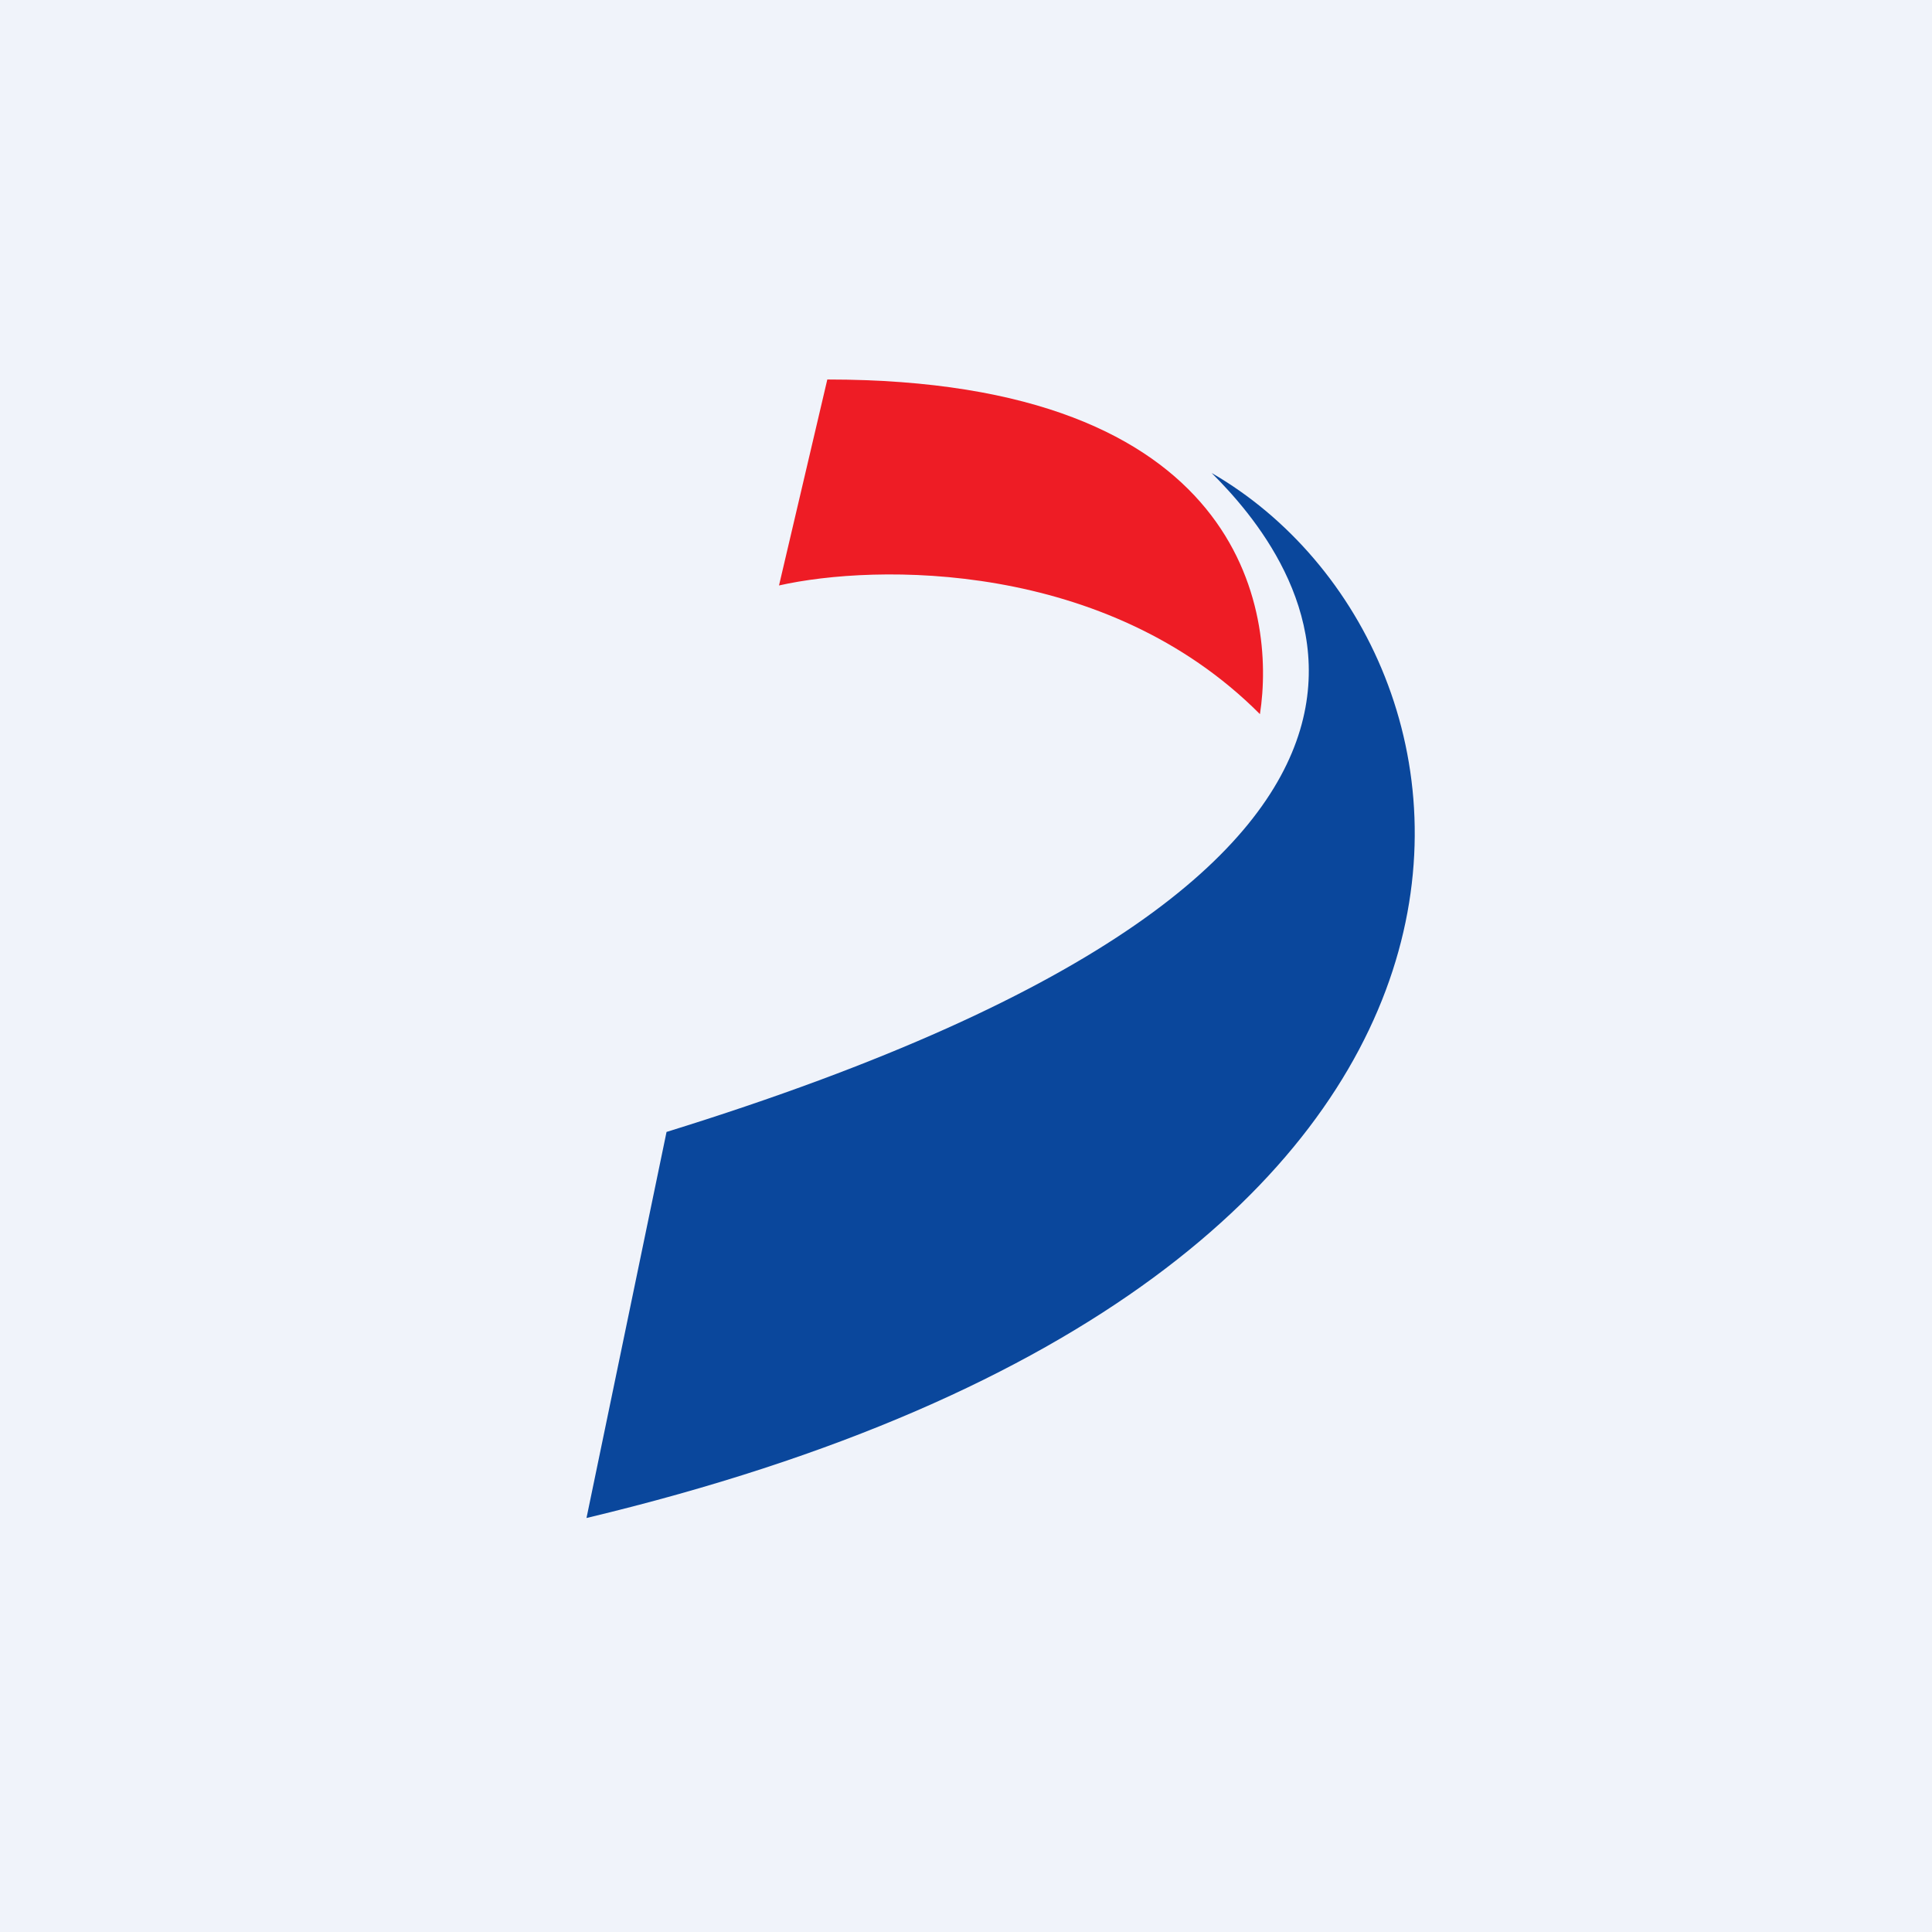
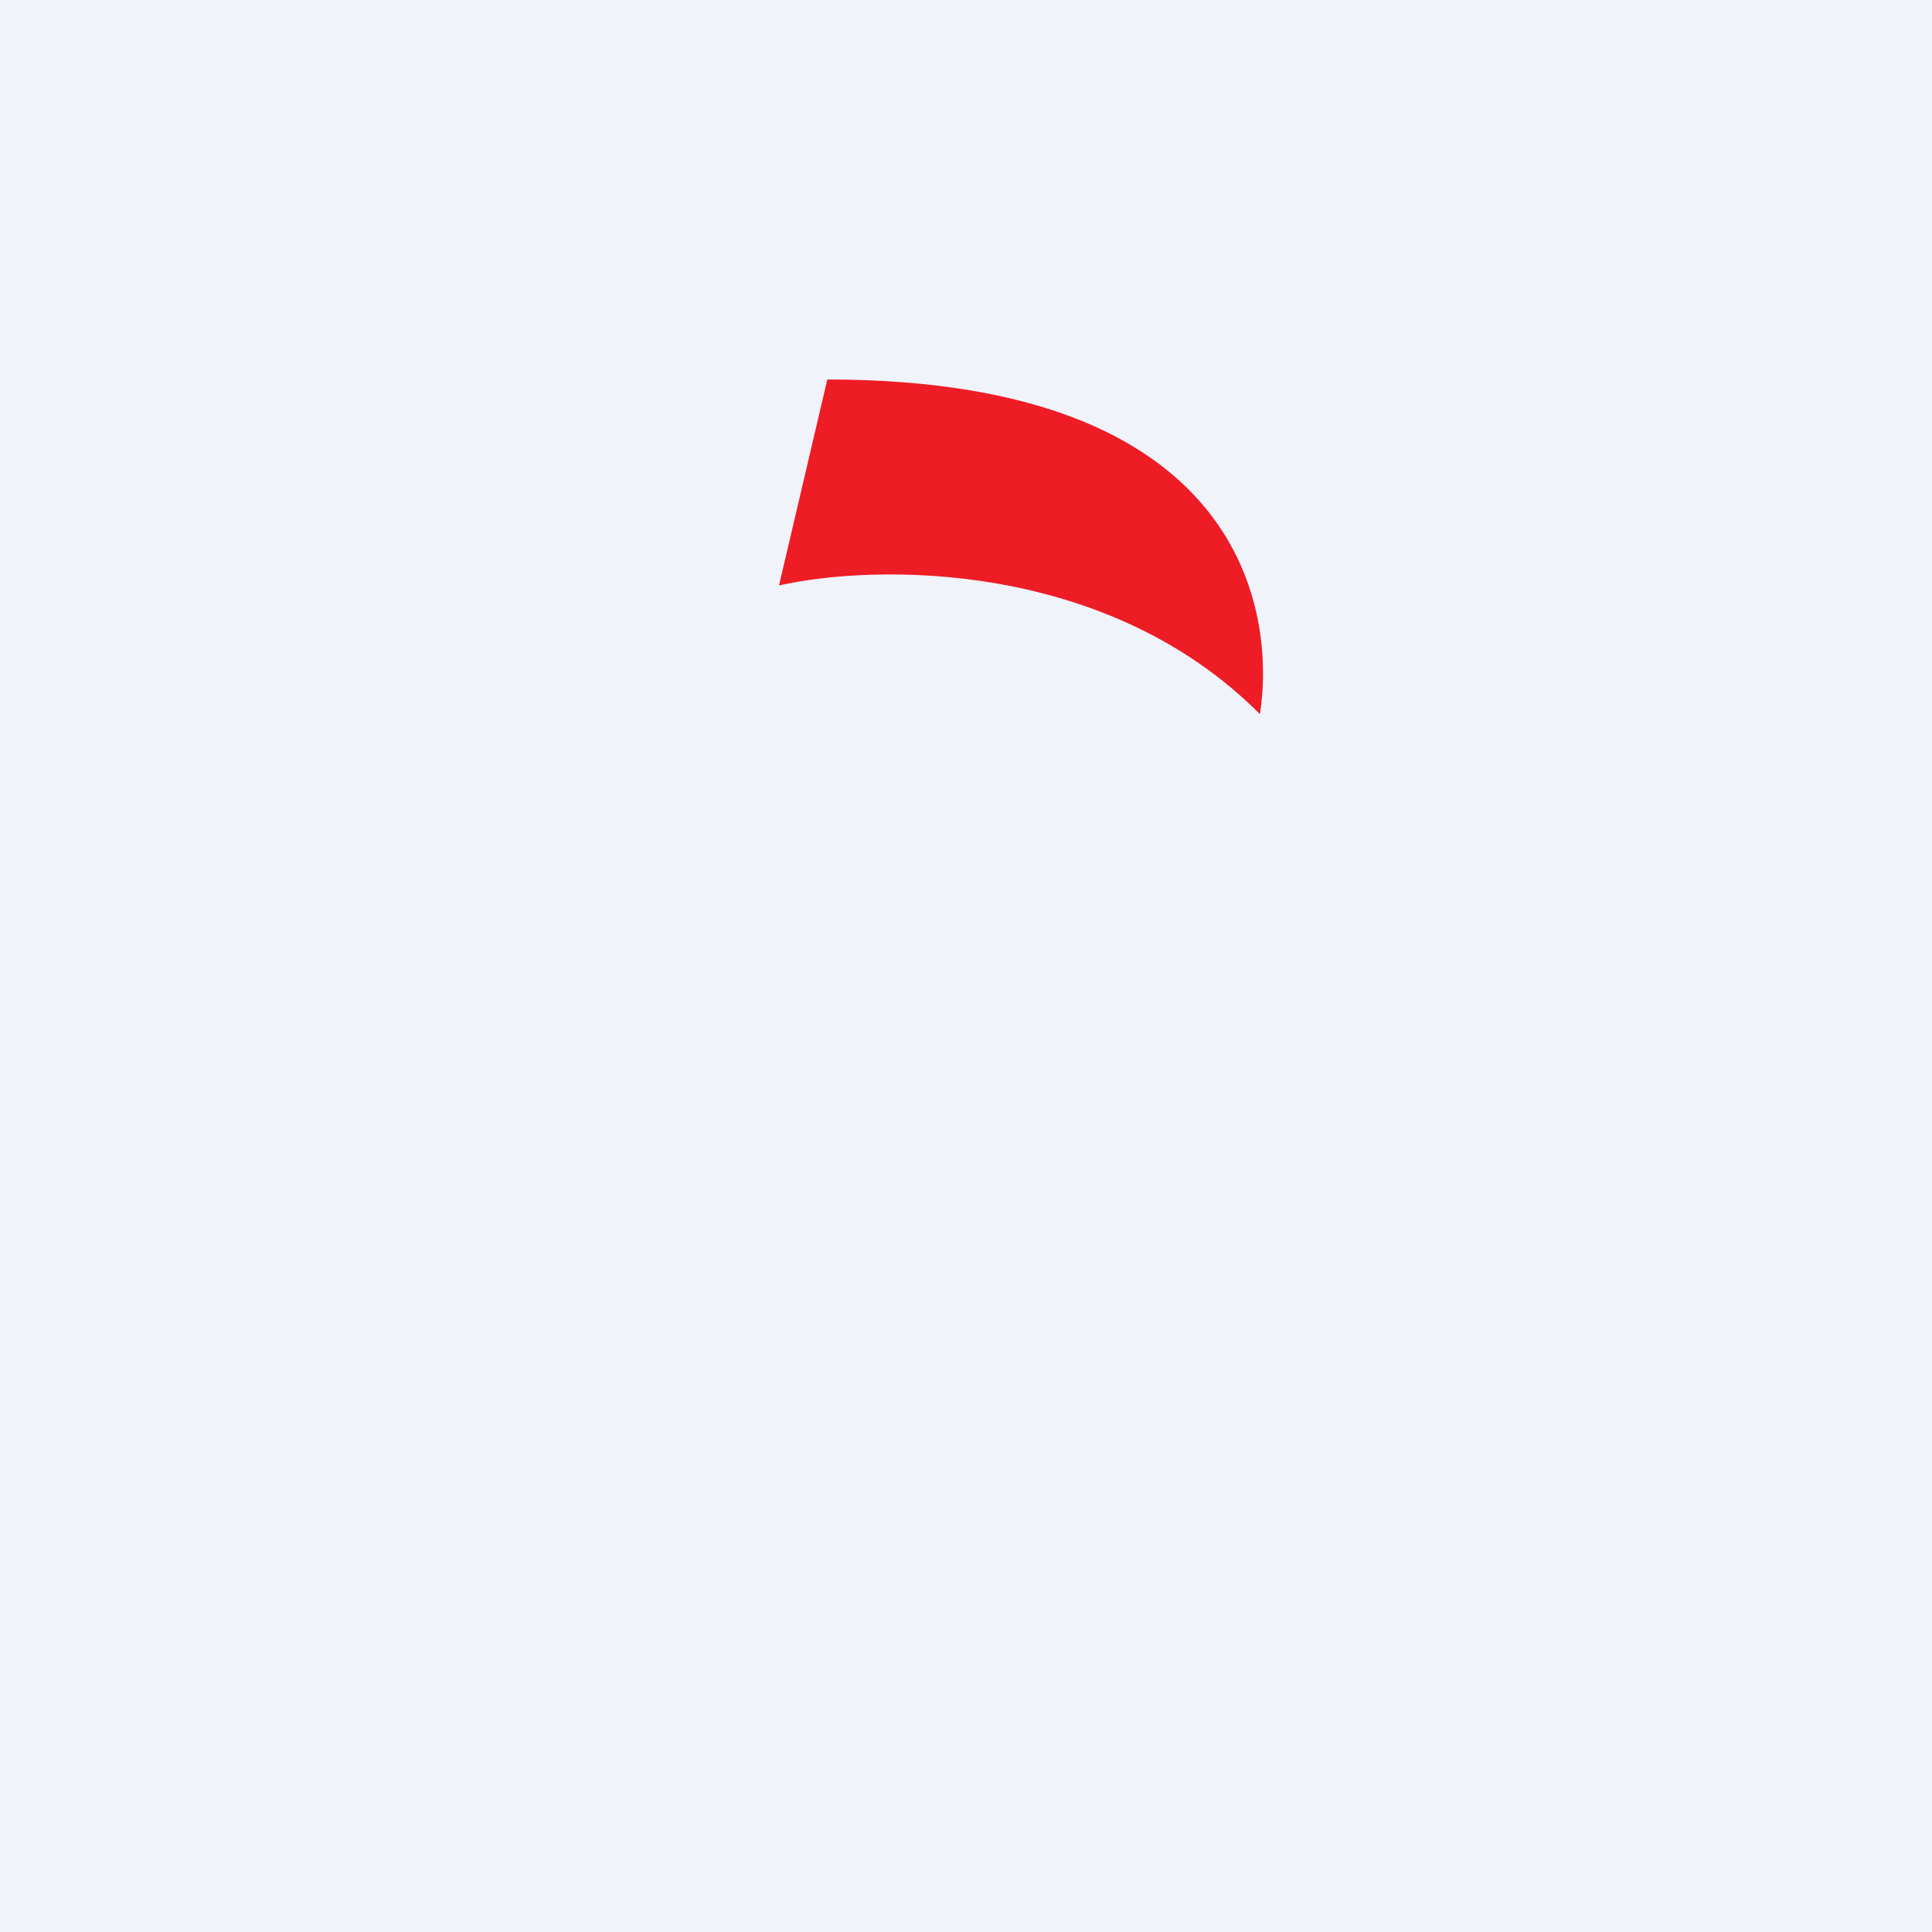
<svg xmlns="http://www.w3.org/2000/svg" width="56" height="56">
-   <path fill="#F0F3FA" d="M0 0h56v56H0z" />
+   <path fill="#F0F3FA" d="M0 0h56v56H0" />
  <path d="M22.58 16.97l1.4-5.97c12.08 0 13 6.74 12.54 9.7-4.46-4.48-11.15-4.36-13.94-3.73z" fill="#EE1C25" />
-   <path d="M19.32 32.81c25.57-7.92 18.13-16.78 15.8-19.1C43.97 18.82 46.29 37 17 44l2.32-11.19z" fill="#0A479C" />
</svg>